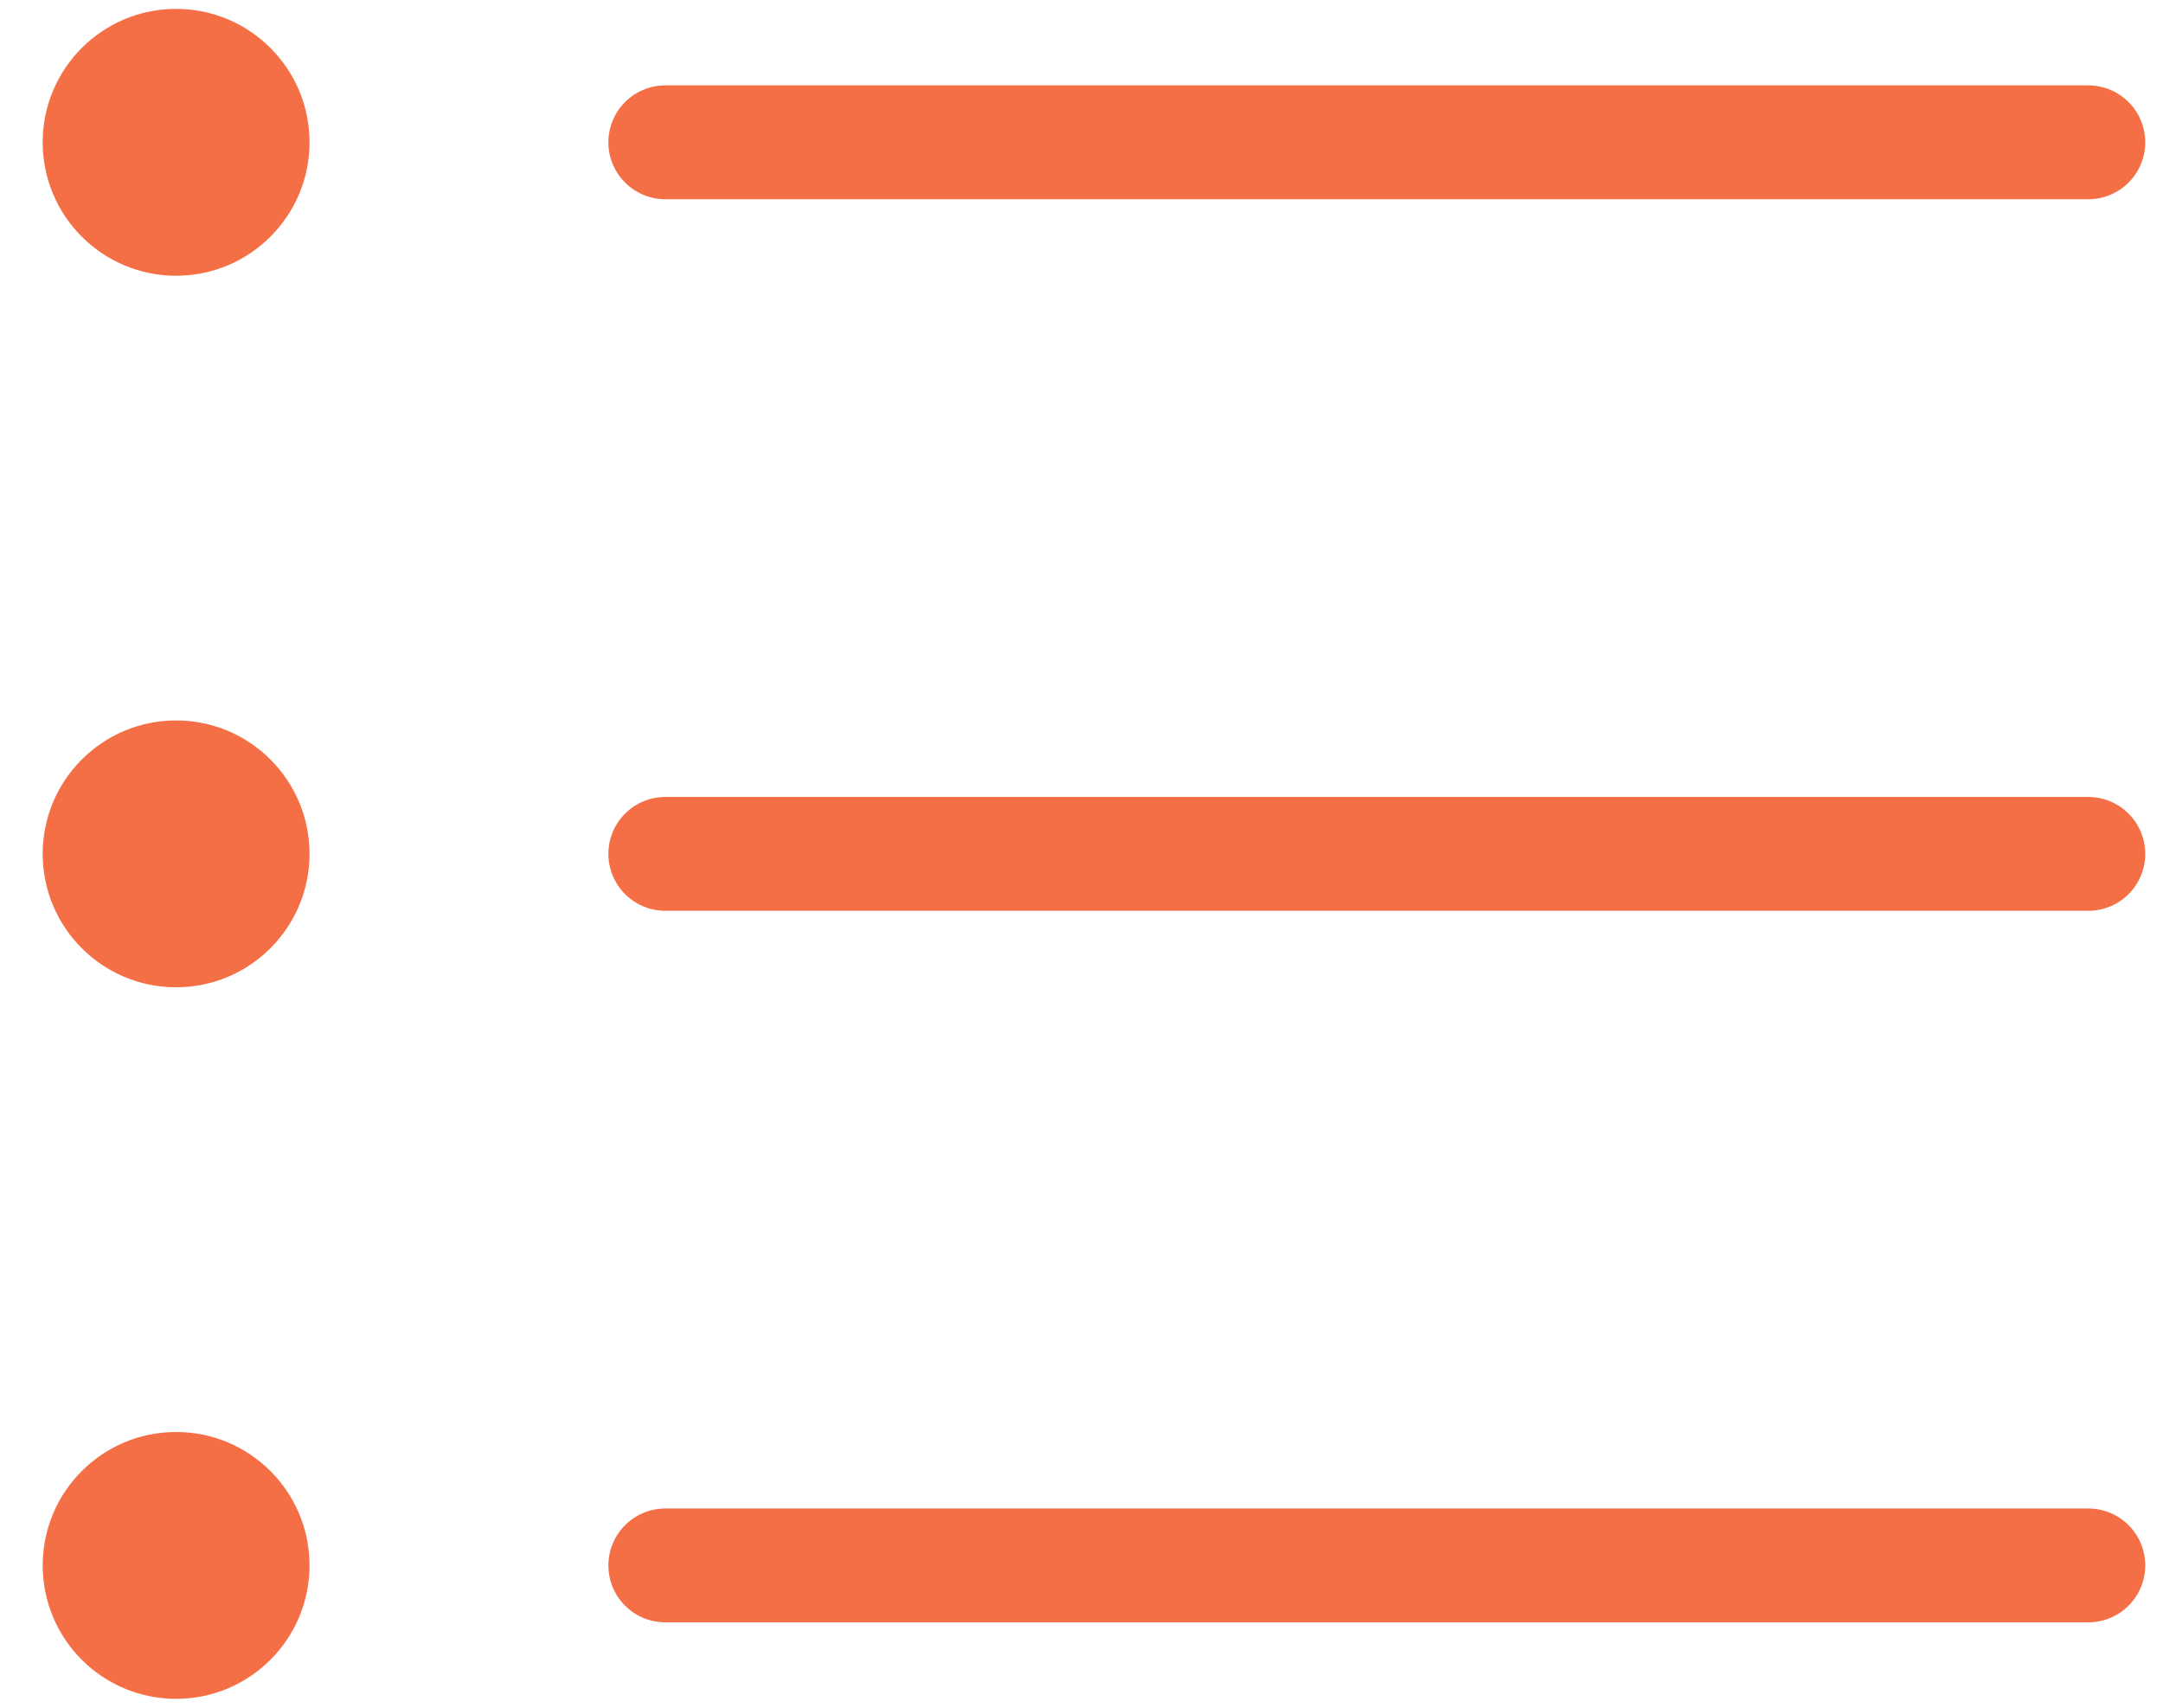
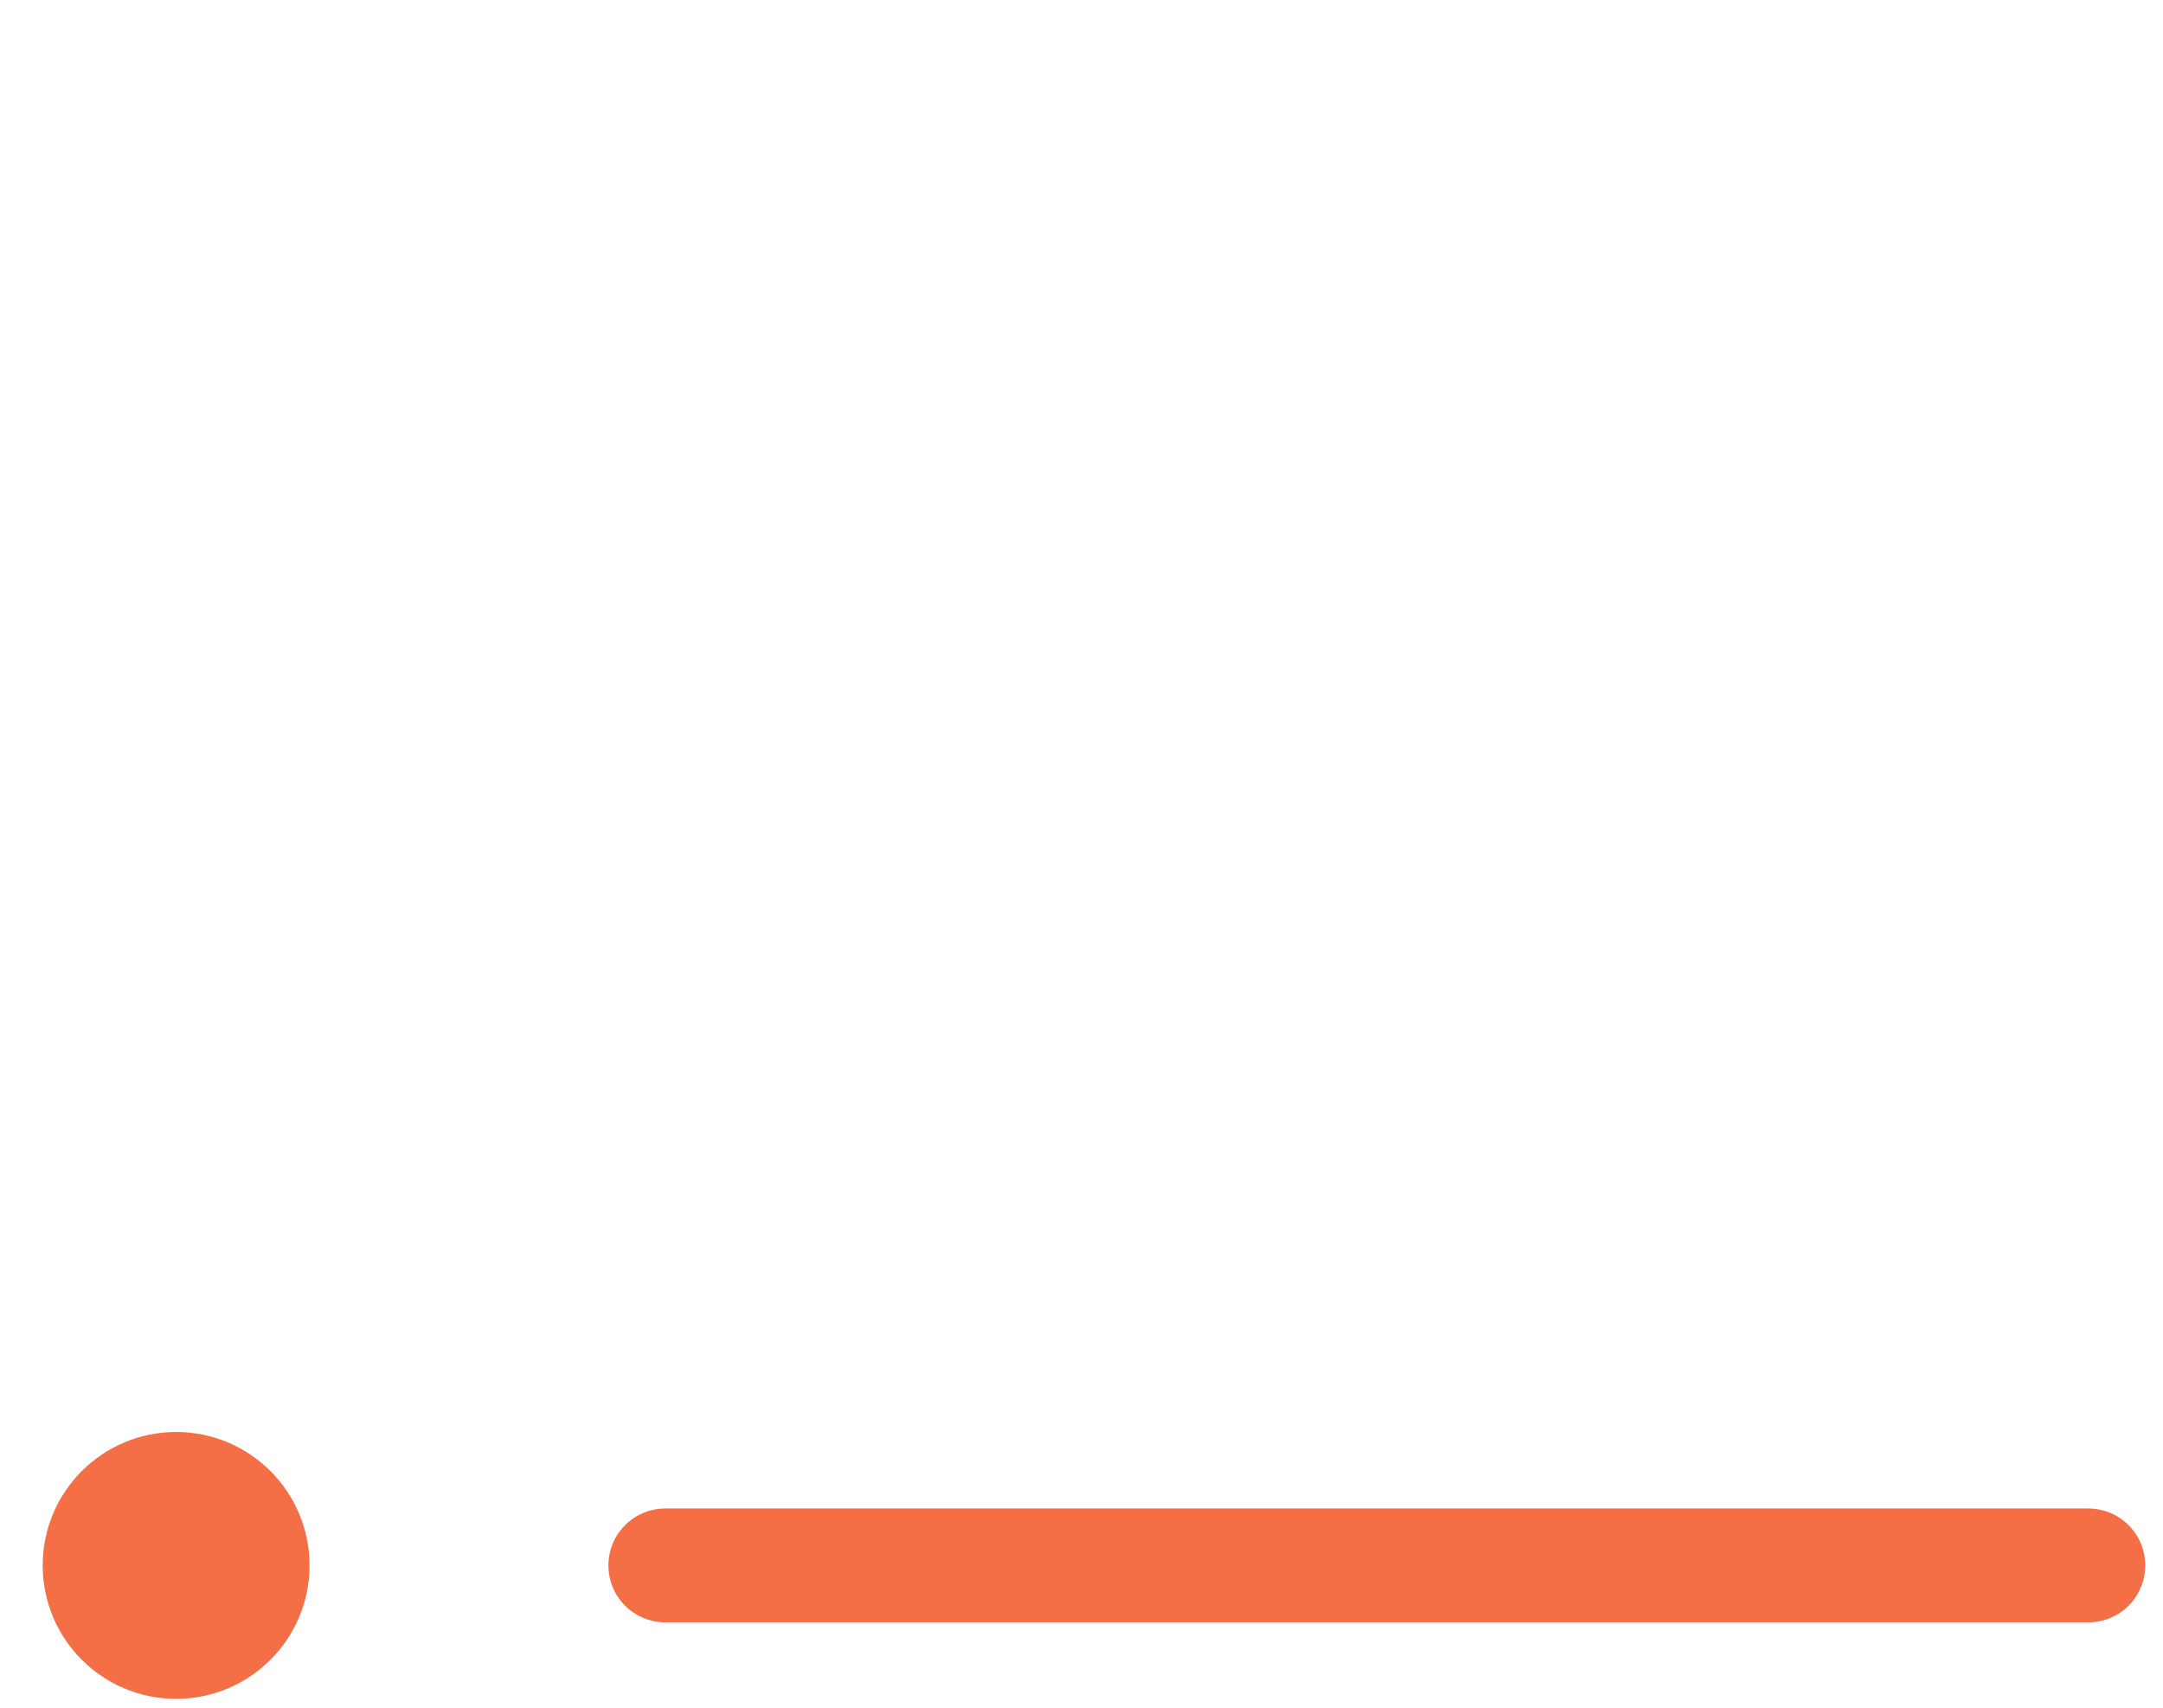
<svg xmlns="http://www.w3.org/2000/svg" width="38" height="30" viewBox="0 0 38 30" fill="none">
-   <path d="M11.688 2.5H36.688" stroke="#F56F46" stroke-width="2" stroke-linecap="round" stroke-linejoin="round" />
-   <path d="M11.688 15H36.688" stroke="#F56F46" stroke-width="2" stroke-linecap="round" stroke-linejoin="round" />
  <path d="M11.688 27.5H36.688" stroke="#F56F46" stroke-width="2" stroke-linecap="round" stroke-linejoin="round" />
-   <path d="M3.094 4.844C4.388 4.844 5.438 3.794 5.438 2.5C5.438 1.206 4.388 0.156 3.094 0.156C1.799 0.156 0.75 1.206 0.75 2.5C0.75 3.794 1.799 4.844 3.094 4.844Z" fill="#F56F46" />
-   <path d="M3.094 17.344C4.388 17.344 5.438 16.294 5.438 15C5.438 13.706 4.388 12.656 3.094 12.656C1.799 12.656 0.75 13.706 0.75 15C0.75 16.294 1.799 17.344 3.094 17.344Z" fill="#F56F46" />
  <path d="M3.094 29.844C4.388 29.844 5.438 28.794 5.438 27.5C5.438 26.206 4.388 25.156 3.094 25.156C1.799 25.156 0.75 26.206 0.75 27.5C0.75 28.794 1.799 29.844 3.094 29.844Z" fill="#F56F46" />
</svg>